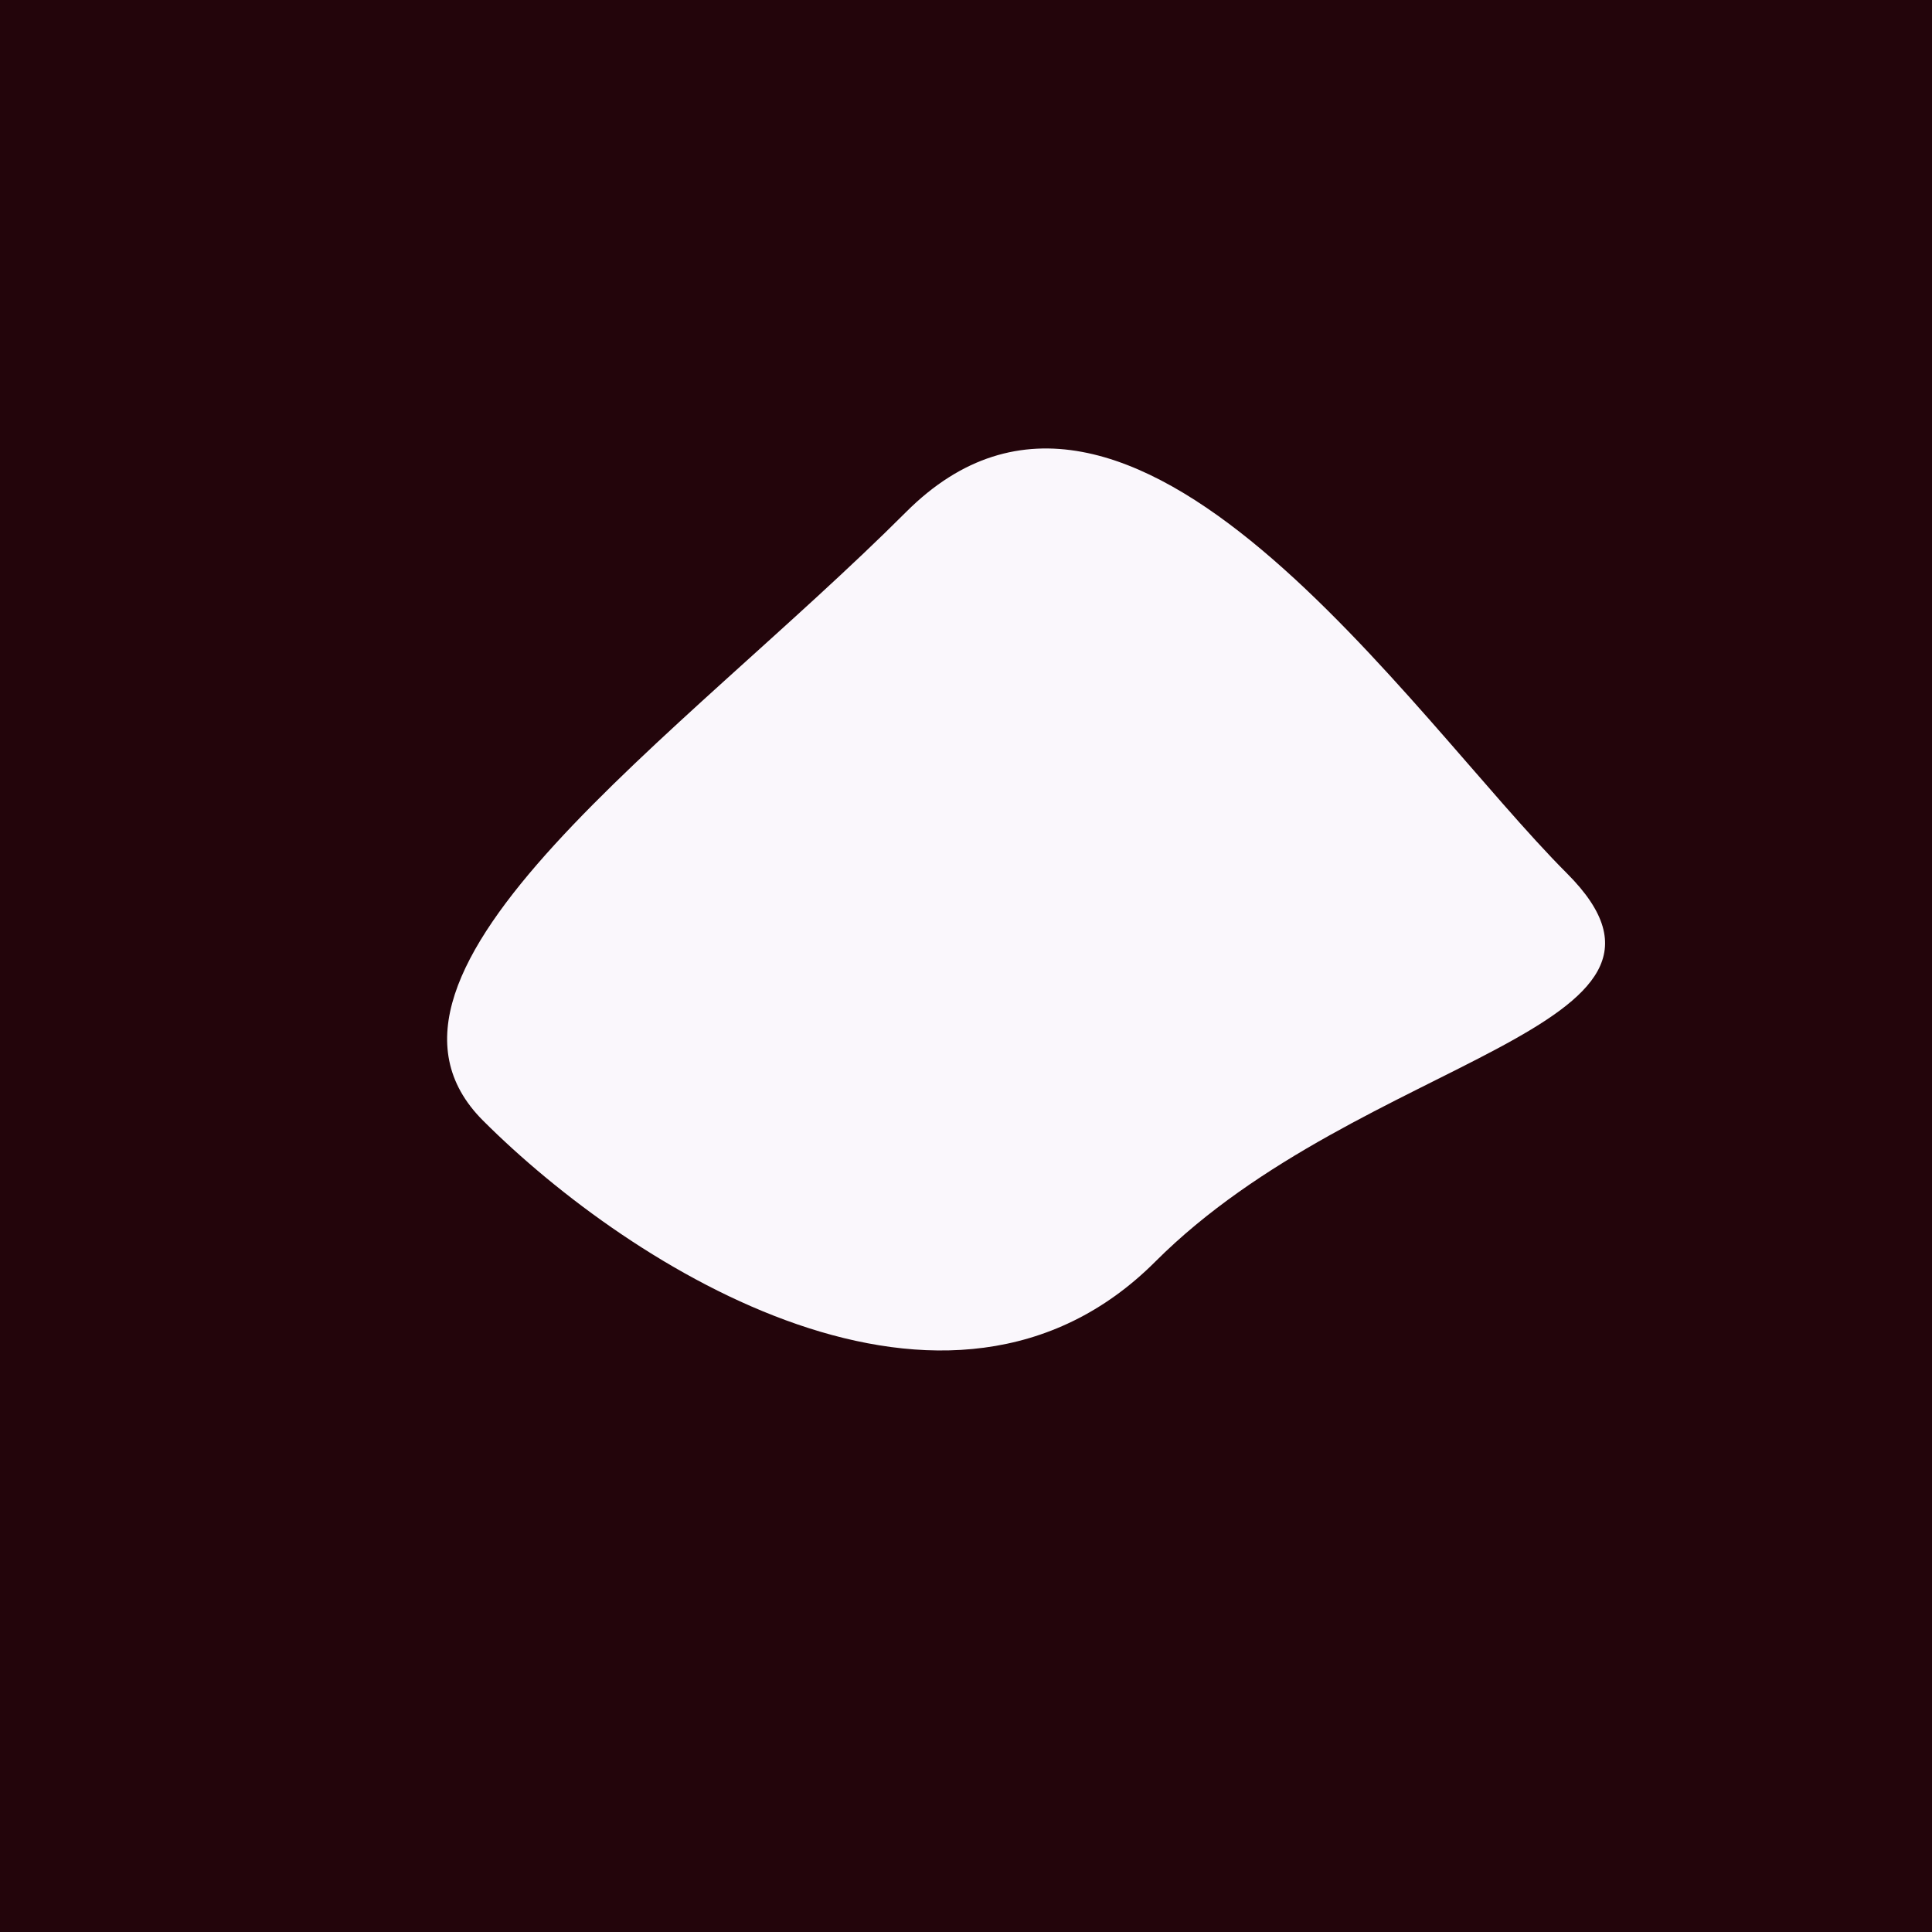
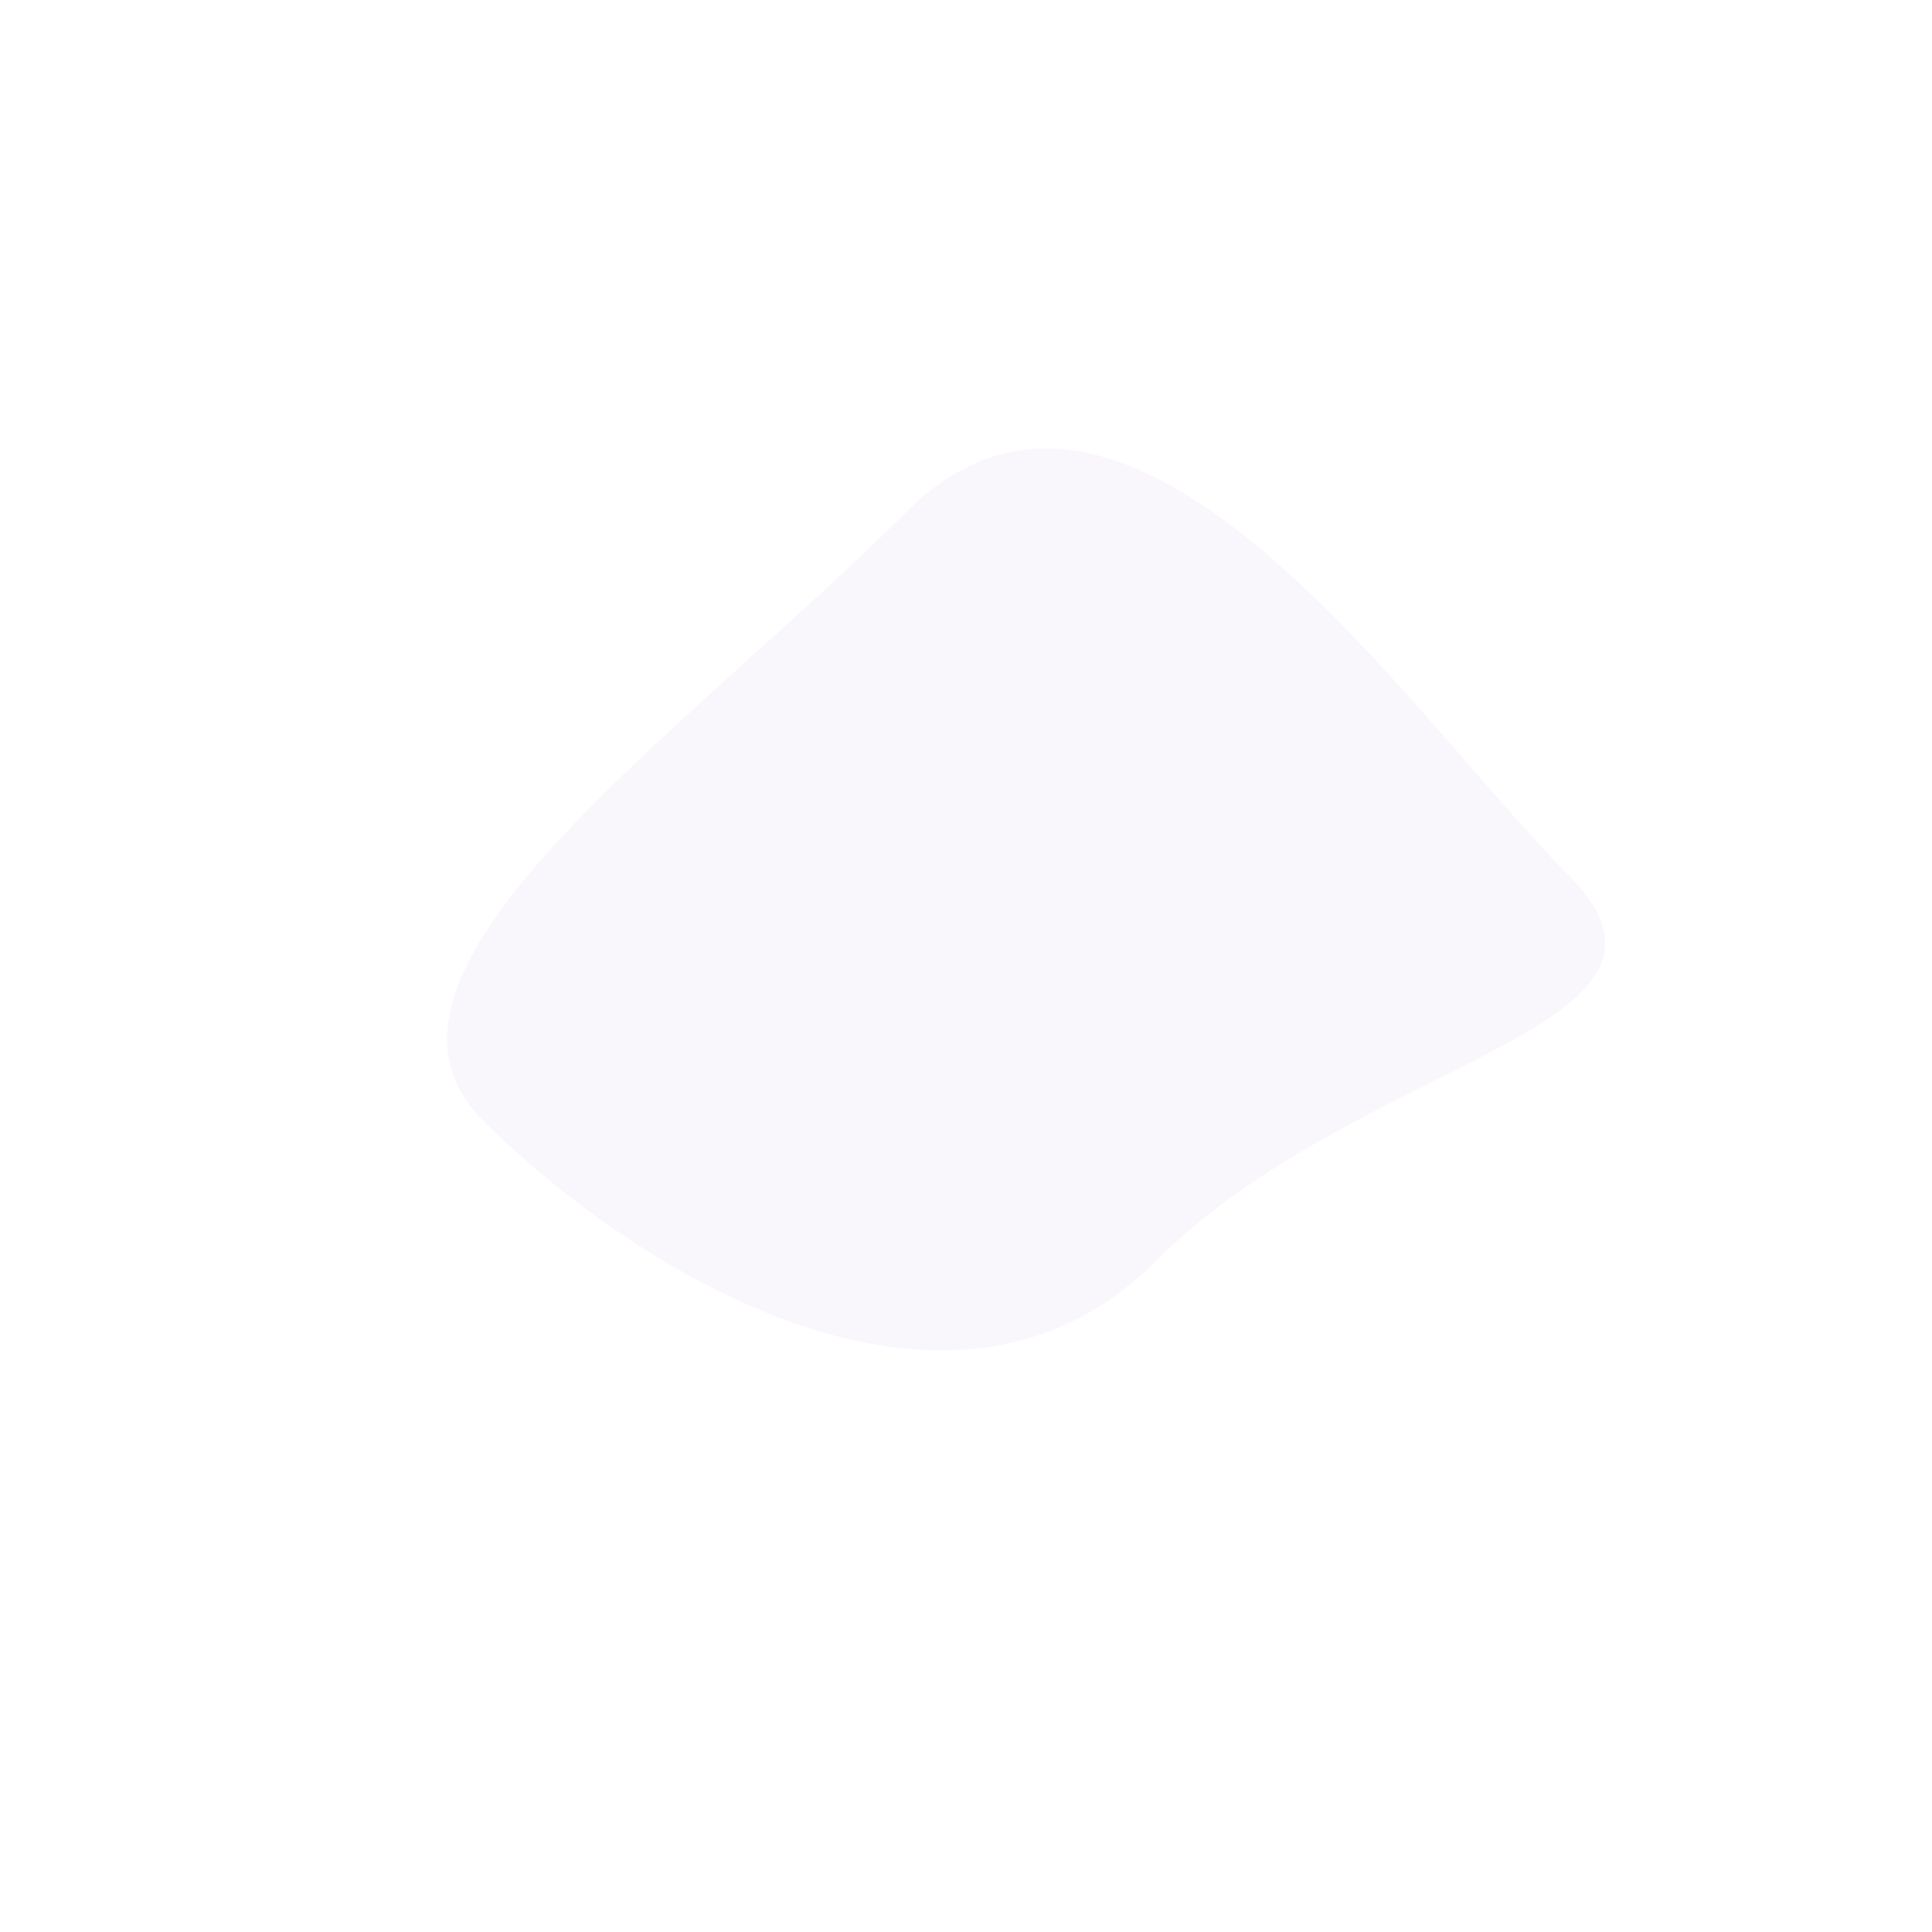
<svg xmlns="http://www.w3.org/2000/svg" width="1000px" height="1000px">
-   <rect style="fill: rgb(35,5,11);" width="100%" height="100%" />
  <path d="M 469 265 C 585 149, 730 371, 811 452 C 892 533,  705 546, 598 653 C 491 760, 327 657, 250 580 C 173 503, 353 381, 469 265" style="fill: rgb(250,247,252);" x="462.5" y="340.5" width="75" height="319" />
</svg>